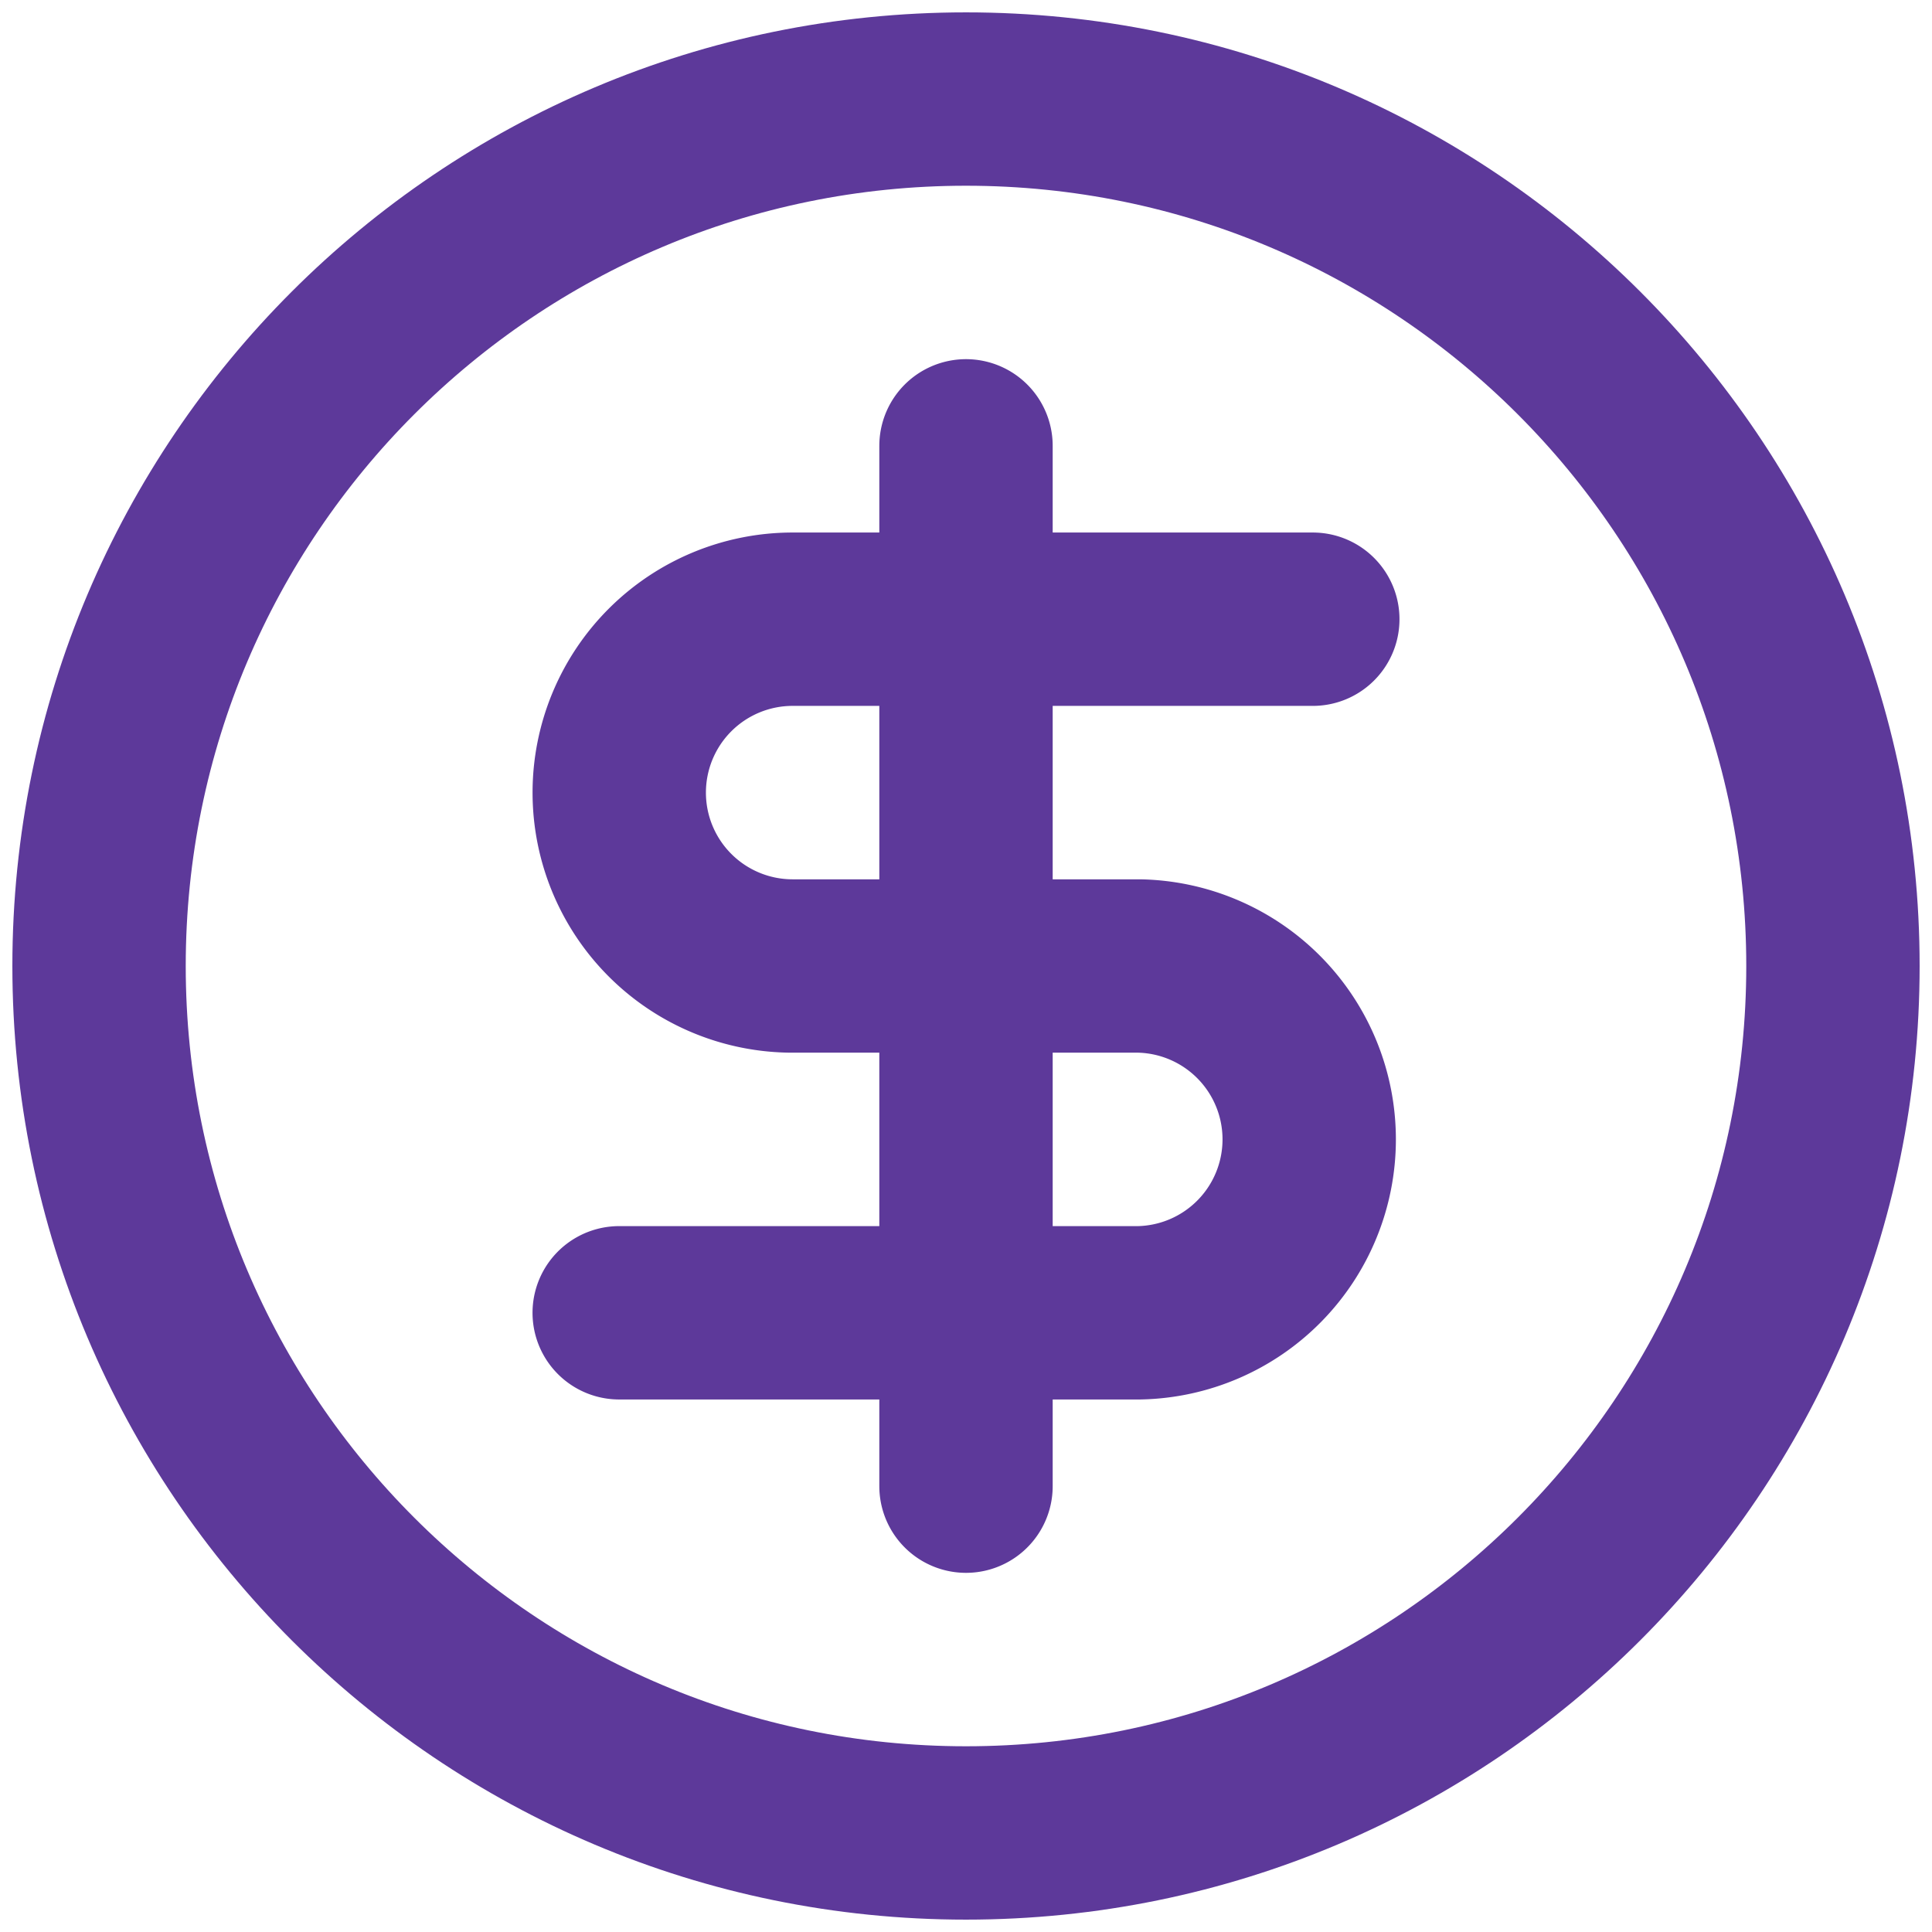
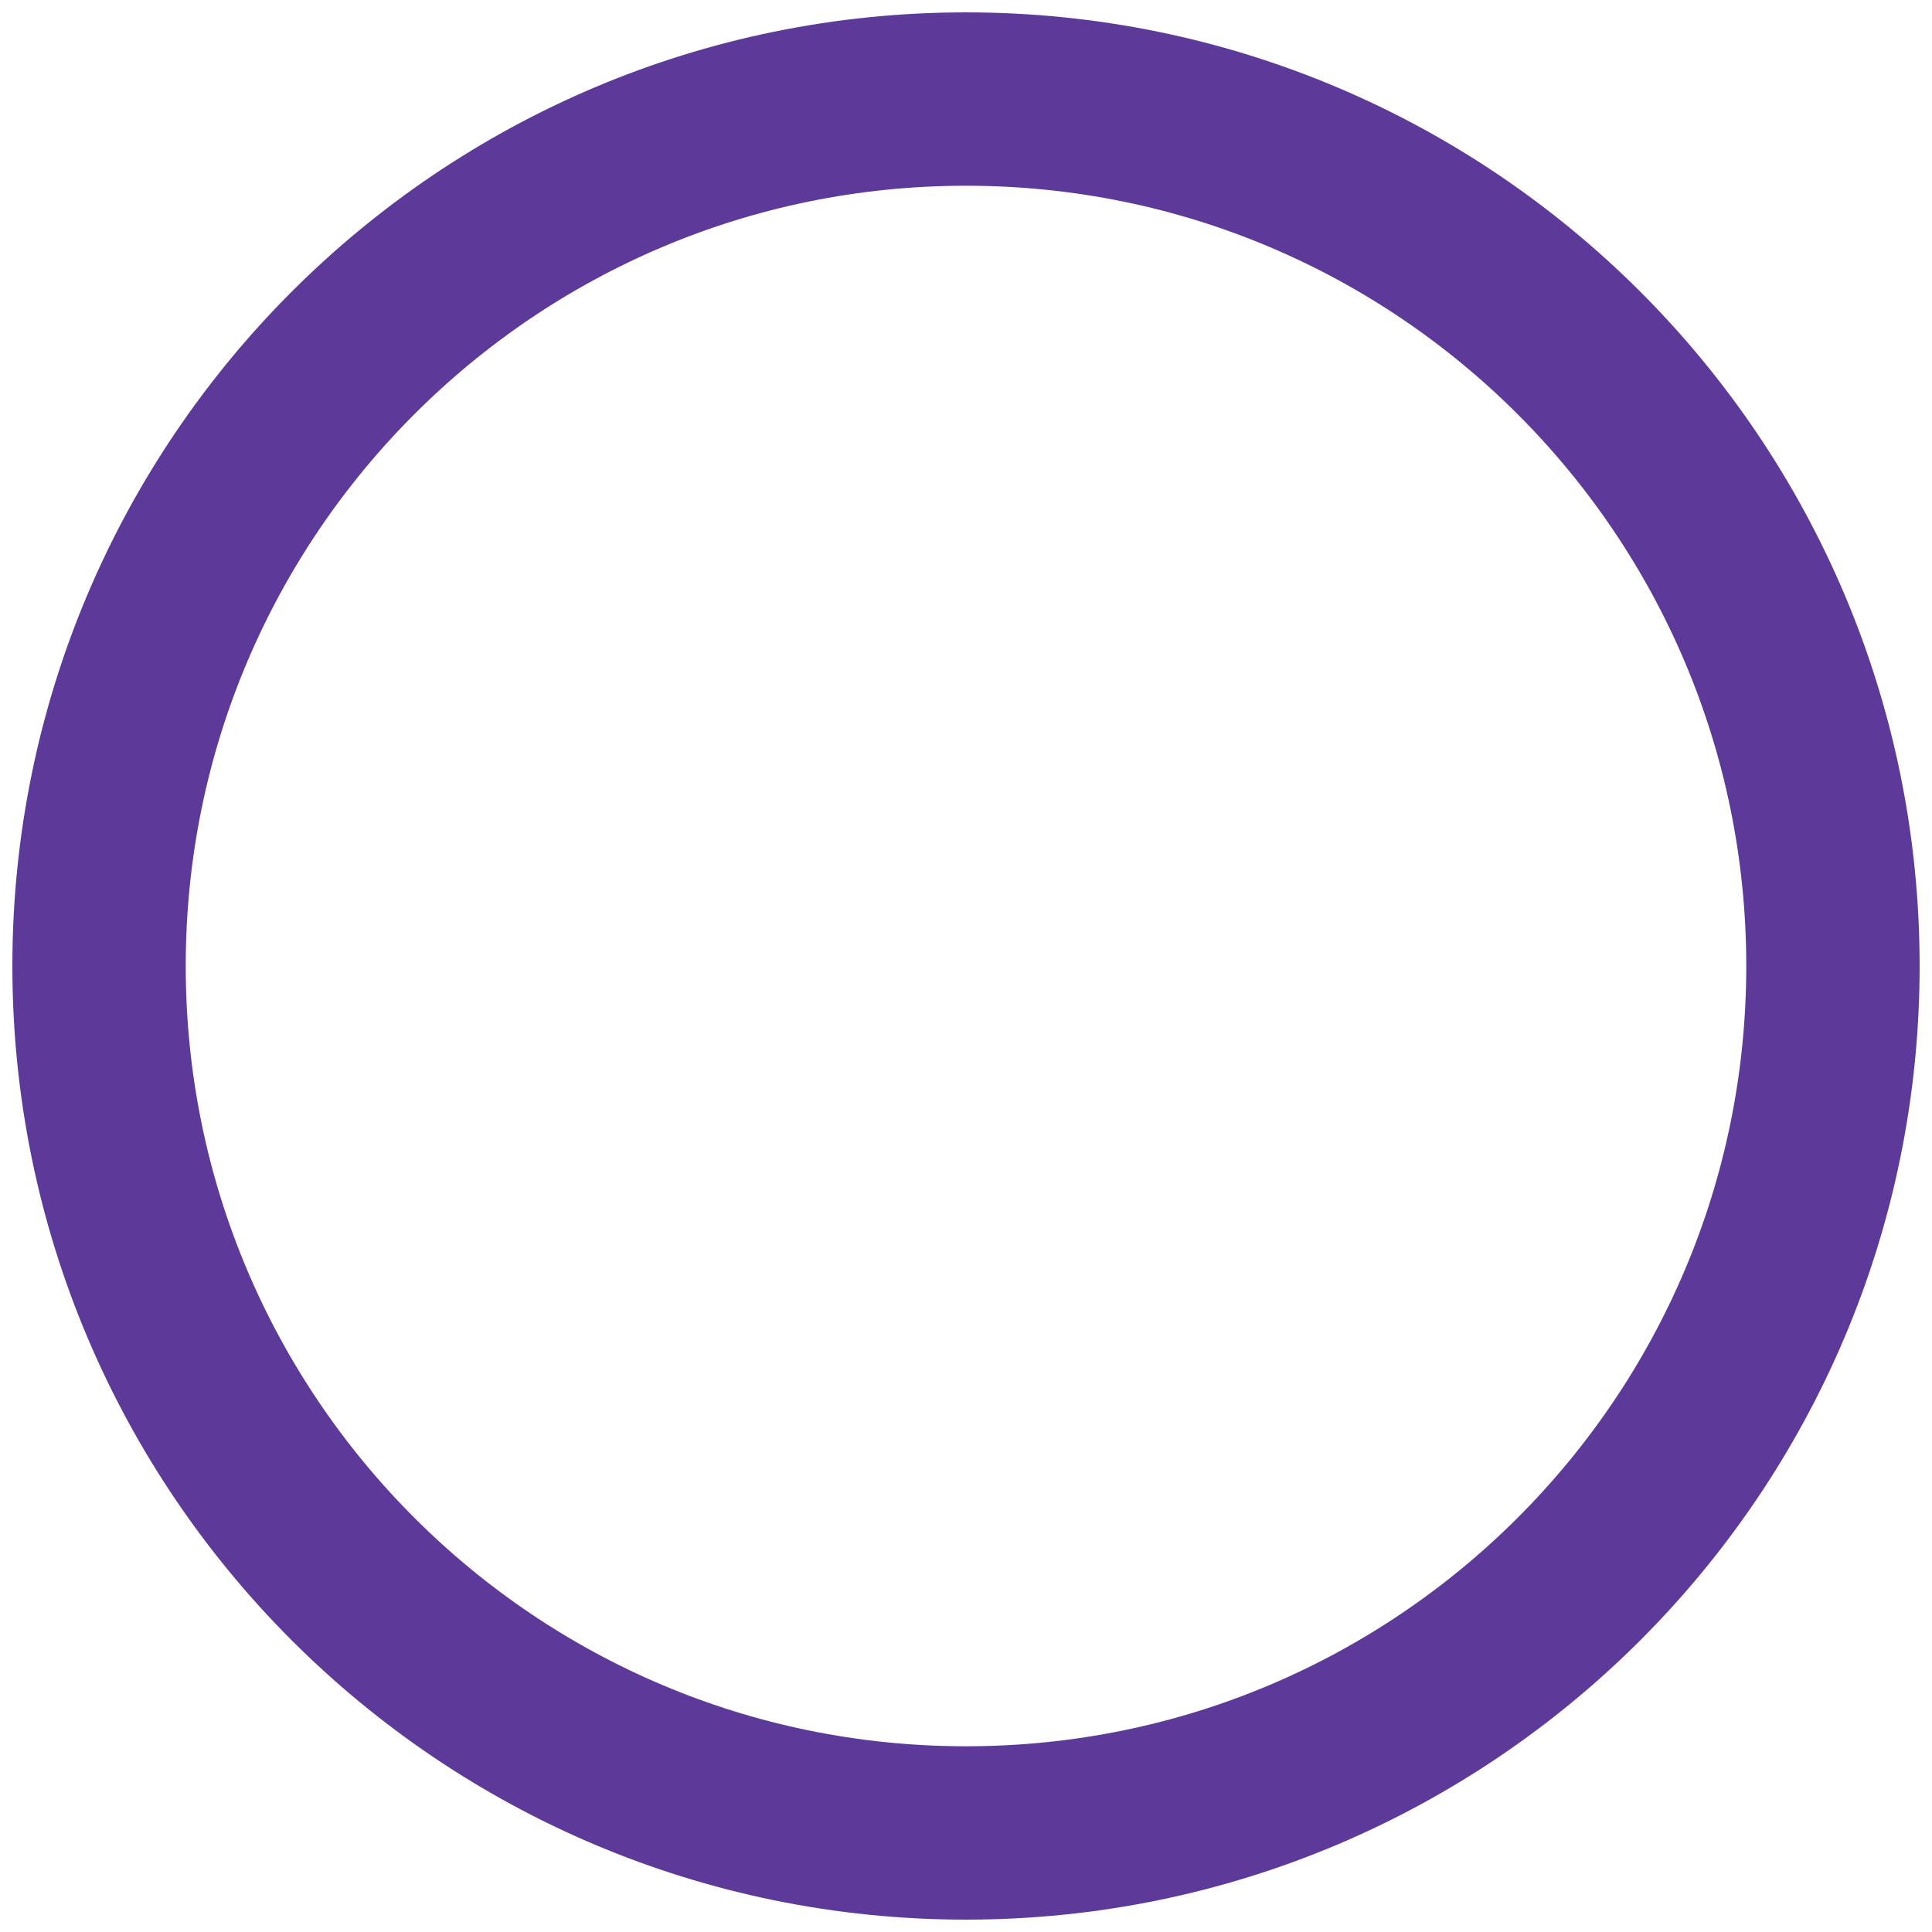
<svg xmlns="http://www.w3.org/2000/svg" viewBox="0 0 26 26" fill="none">
  <path d="M13 24.667c6.443 0 11.667-5.224 11.667-11.667S19.443 1.333 13 1.333 1.333 6.557 1.333 13 6.557 24.667 13 24.667z" stroke="#5D399A" stroke-width="2.333" stroke-linecap="round" stroke-linejoin="round" />
-   <path d="M17.667 8.333h-7a2.333 2.333 0 0 0 0 4.667h4.666a2.334 2.334 0 0 1 0 4.667h-7M13 20V6" stroke="#5D399A" stroke-width="2.333" stroke-linecap="round" stroke-linejoin="round" />
</svg>